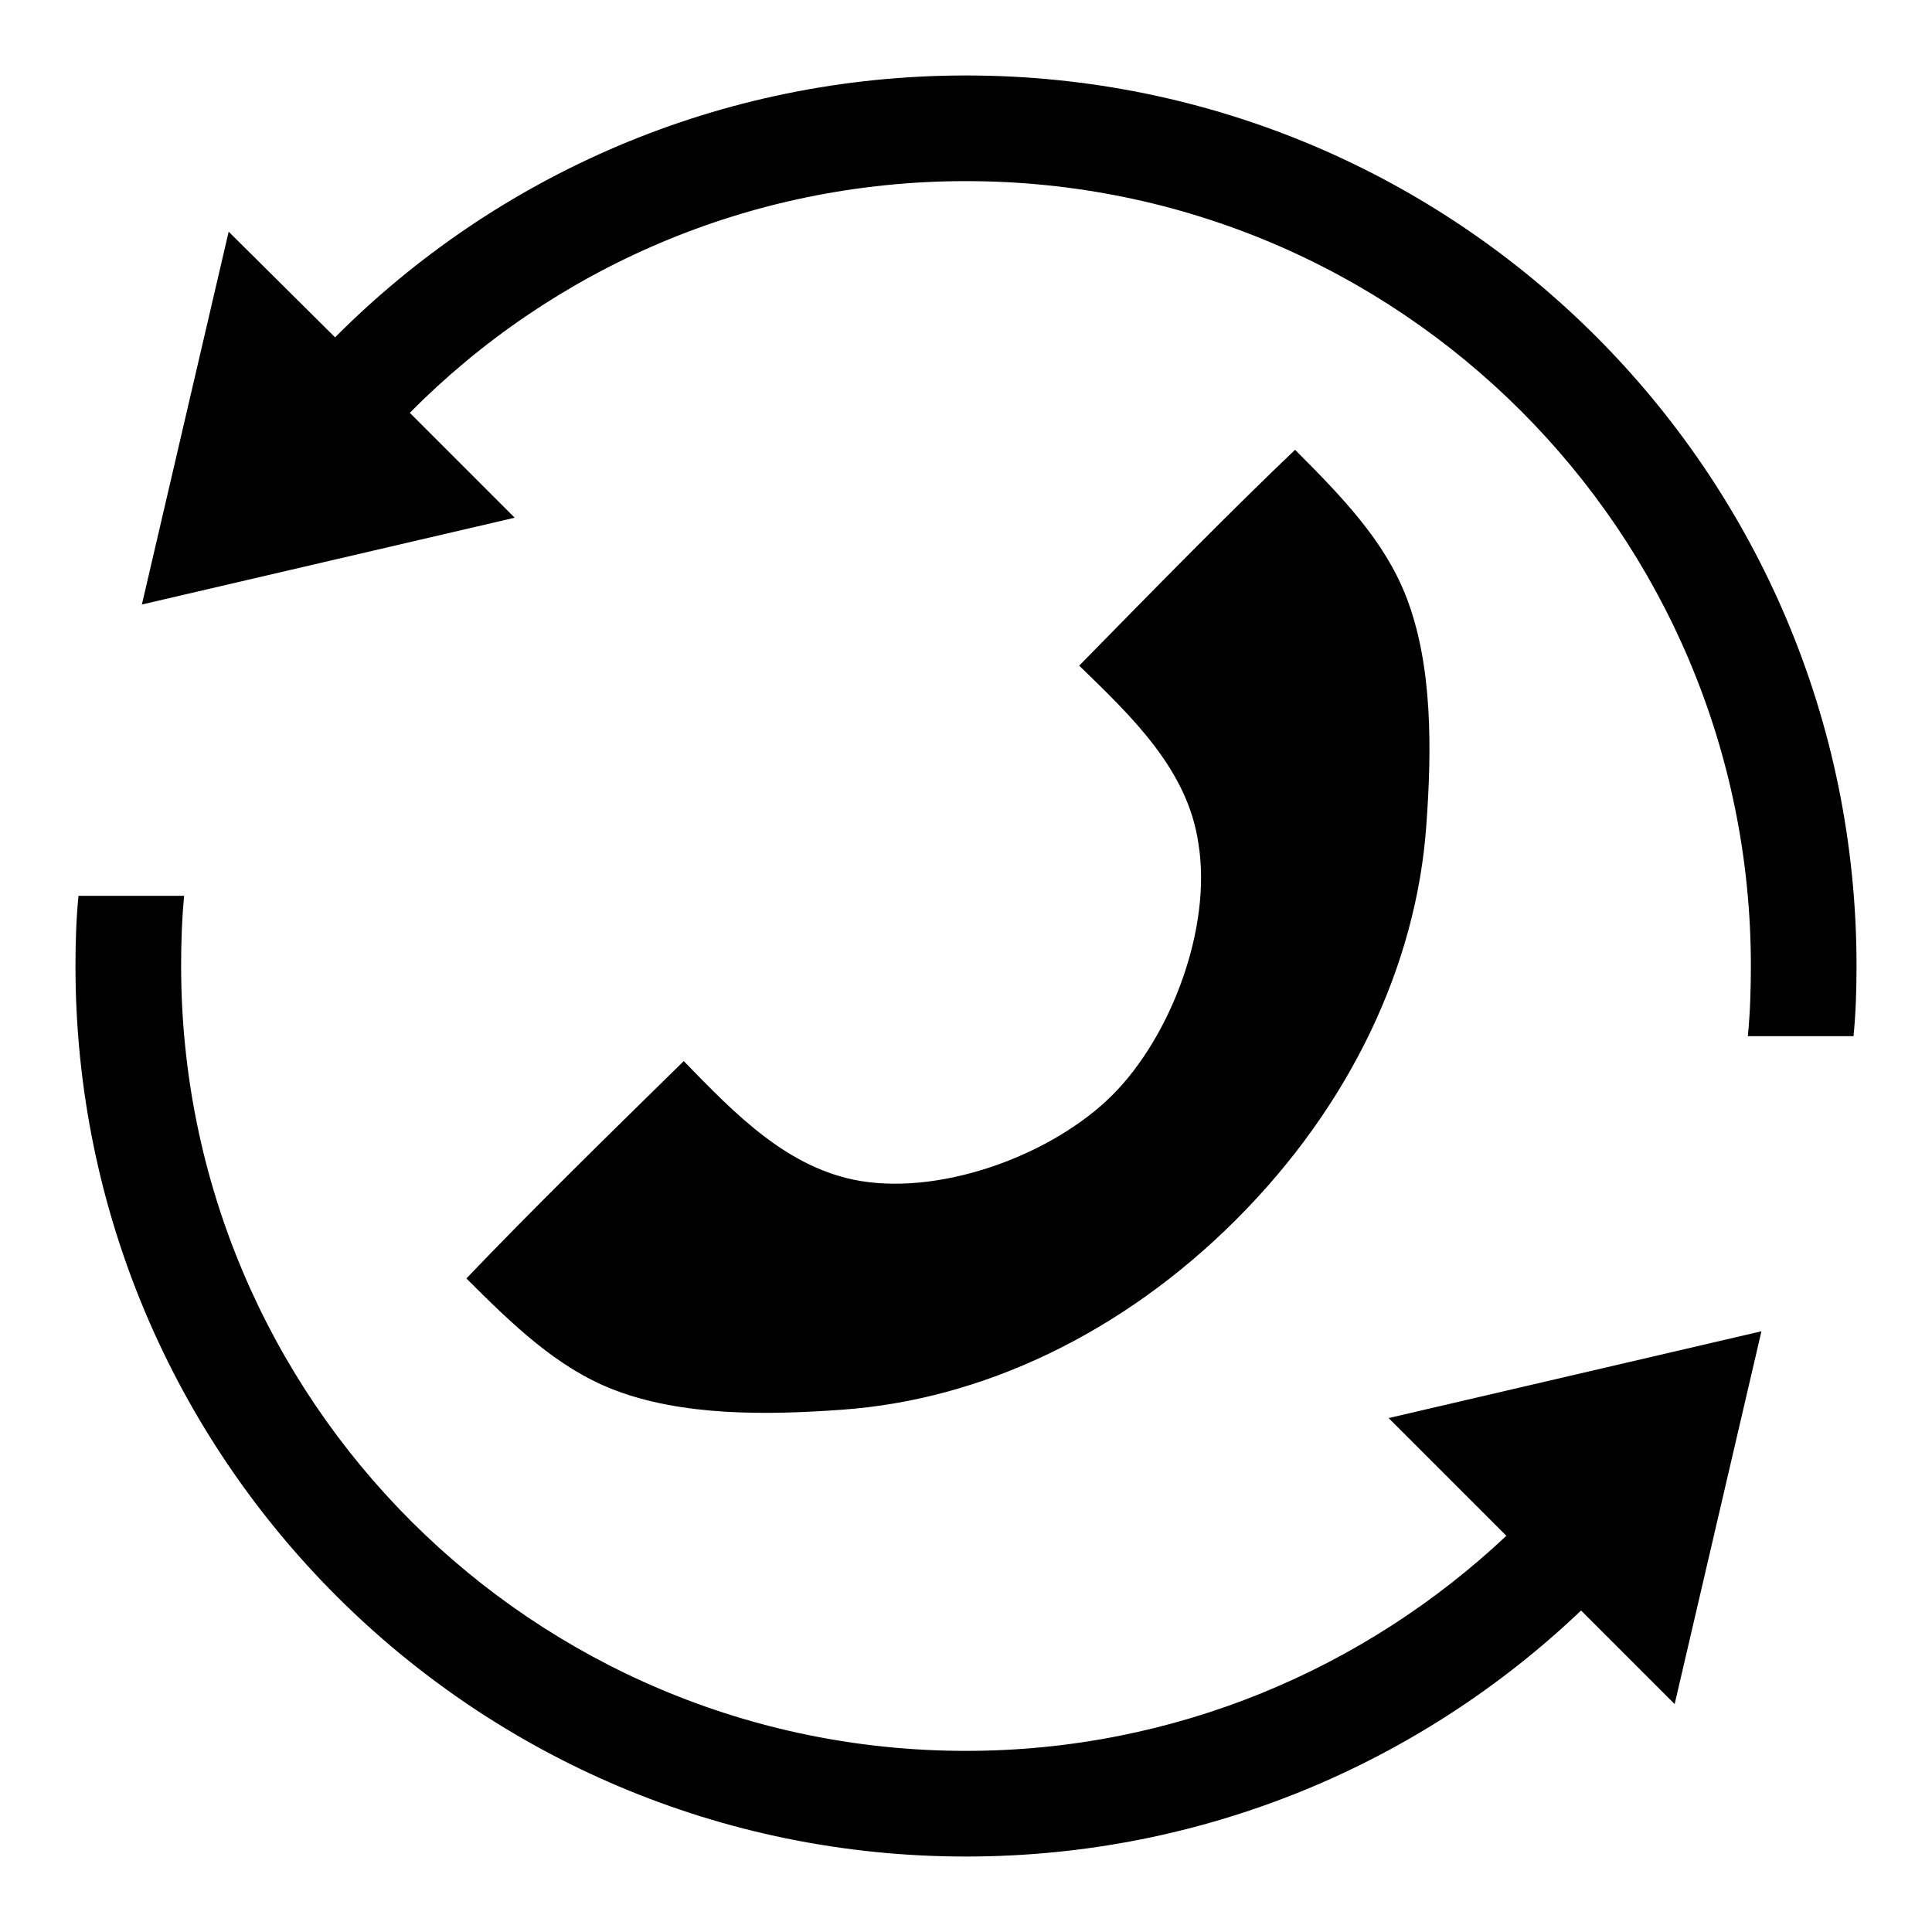
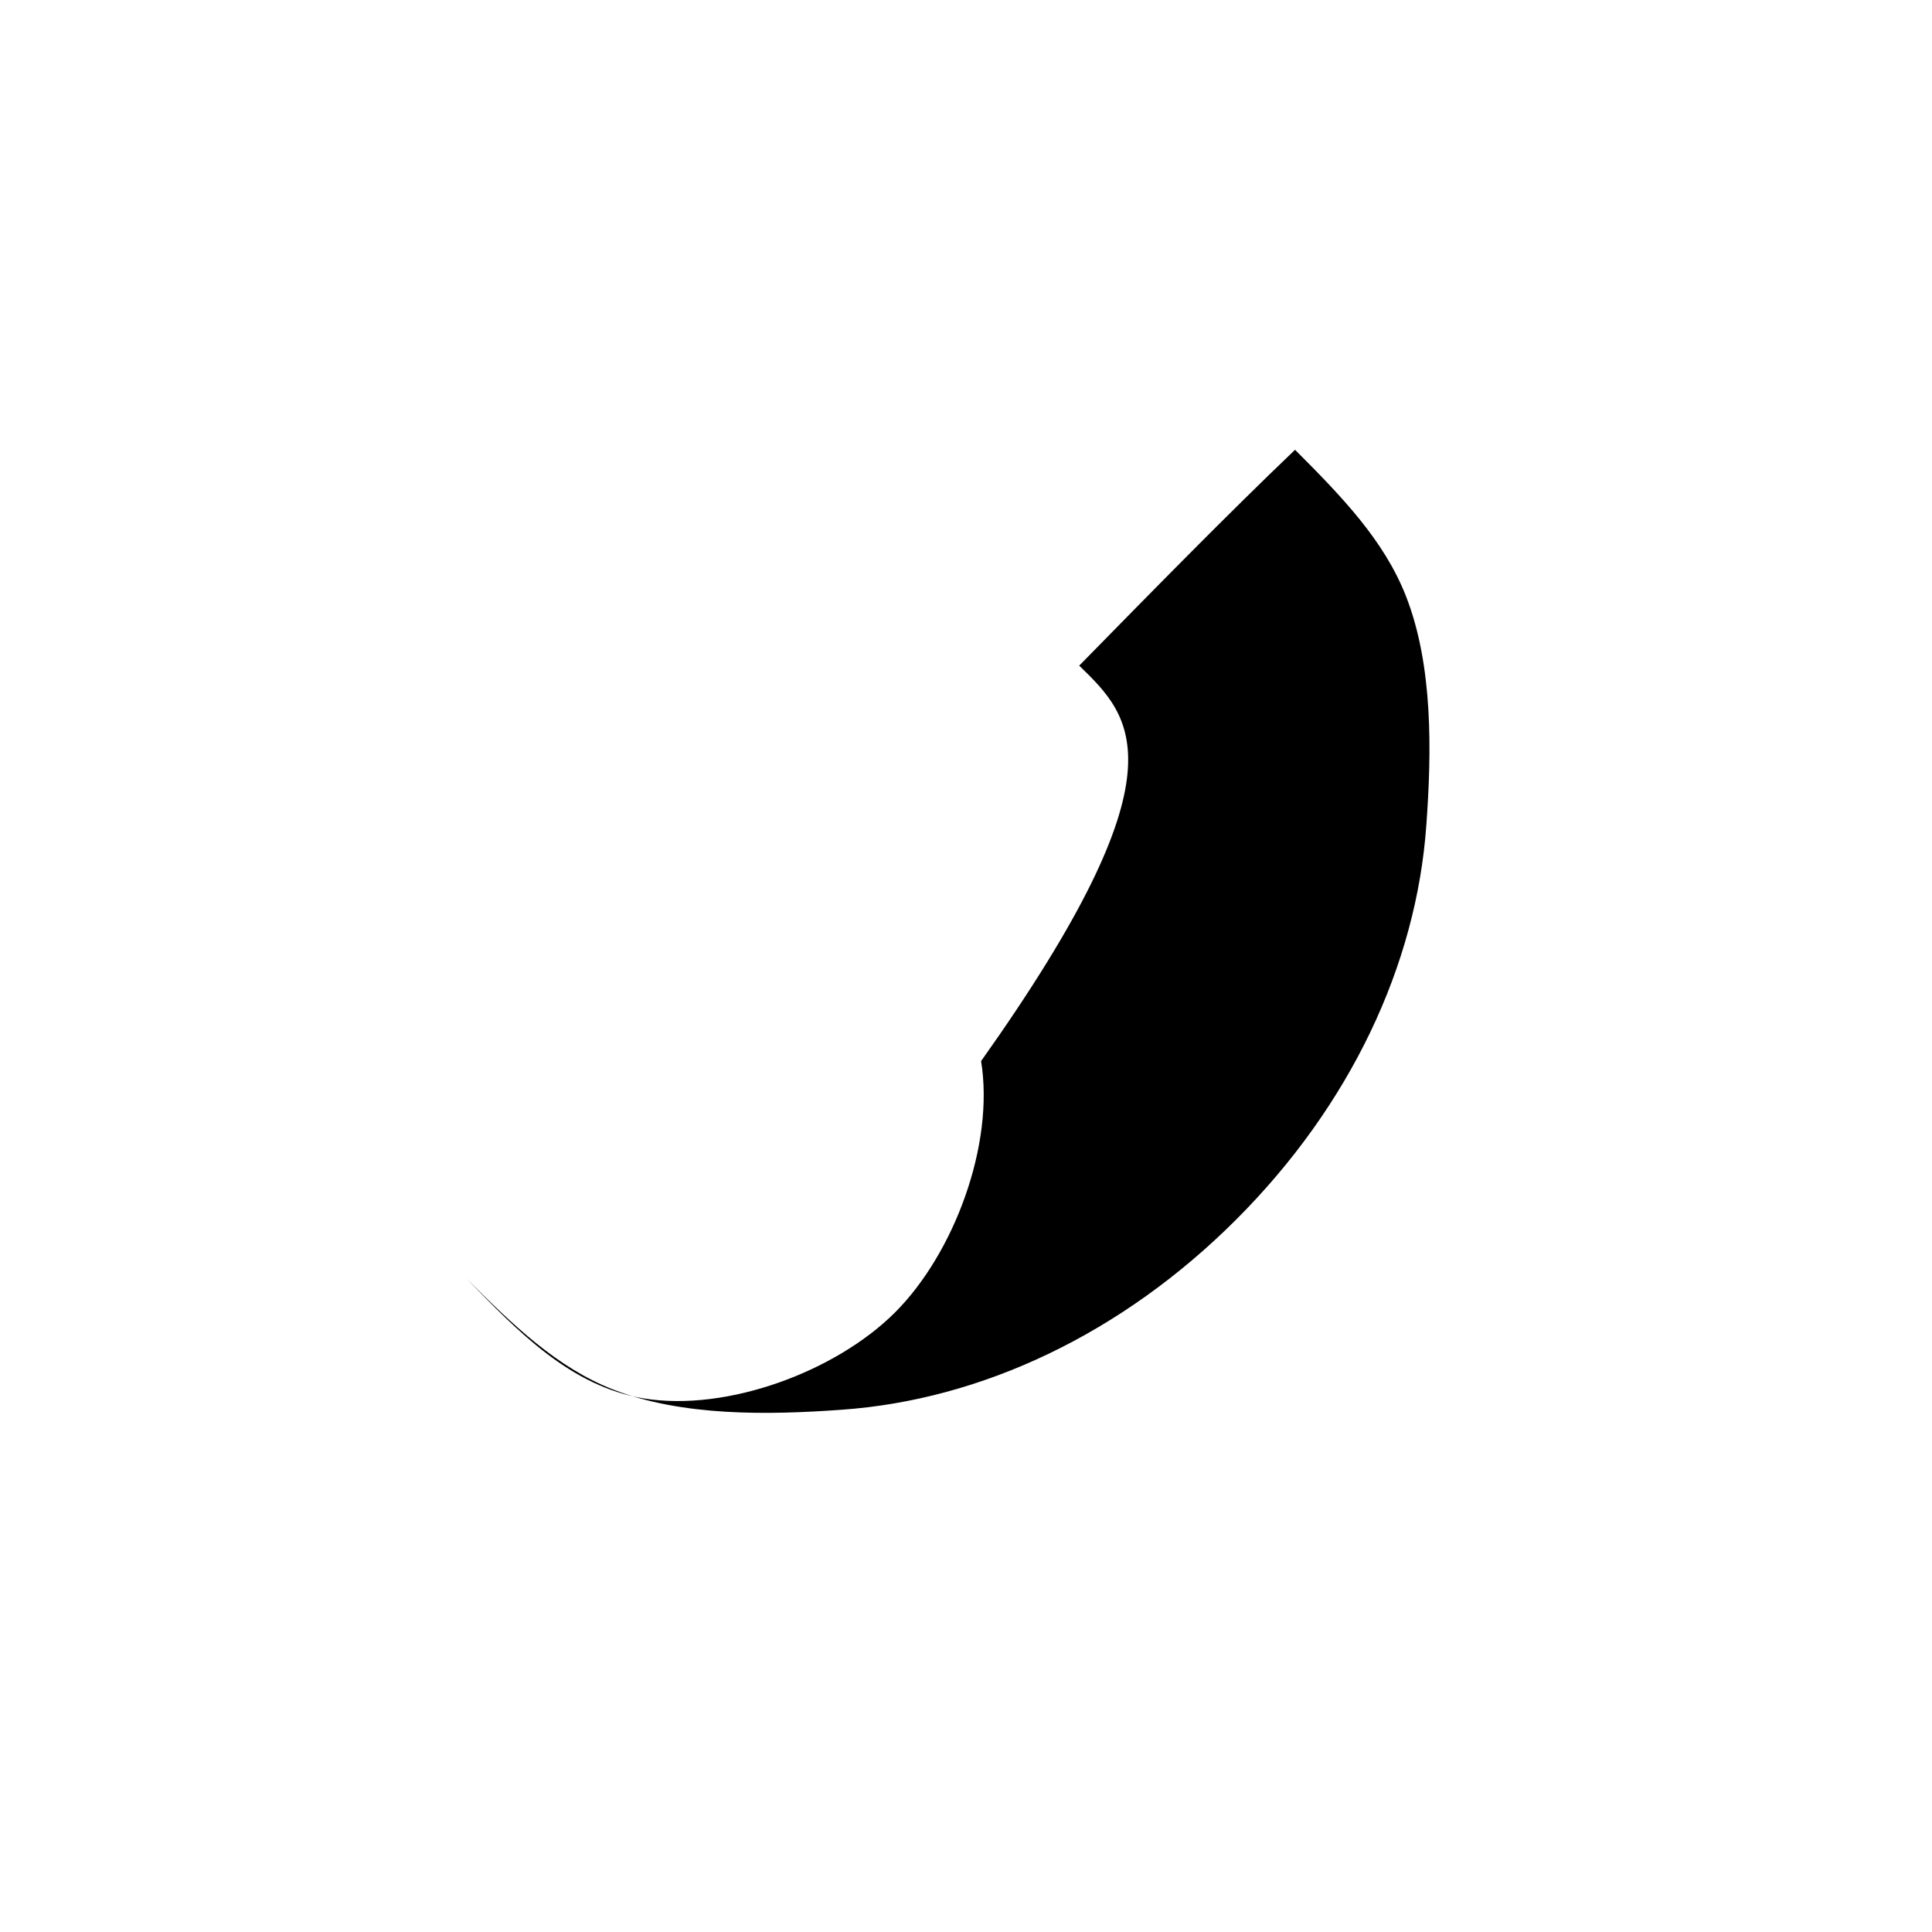
<svg xmlns="http://www.w3.org/2000/svg" version="1.1" x="0px" y="0px" viewBox="0 0 256 256" enable-background="new 0 0 256 256" xml:space="preserve">
  <g>
-     <path fill="#000000" d="M143,88.2c10.2-10.4,19.7-20.1,28.6-28.6c6.2,6.2,11.8,12,14.7,19.4c3.6,9.2,3.4,20.6,2.7,30.3 c-1.3,18.6-10.1,37.2-25.2,52.3c-15.1,15.1-33.7,23.9-52.3,25.2c-9.7,0.7-21.1,0.9-30.3-2.7c-7.4-2.9-13.2-8.5-19.4-14.7 c8.6-9,18.4-18.6,28.8-28.8c6.8,7,13.8,14.3,23.5,15.9c11.1,1.8,25.5-3.6,33.3-11.4c7.8-7.8,13.2-22.2,11.4-33.3 C157.4,102,150,95,143,88.2L143,88.2z" />
-     <path fill="#000000" d="M44.4,44.7C65.7,23.3,95.3,10,128,10c65.2,0,118,52.8,118,118c0,3.1-0.1,6.3-0.4,9.3h-14 c0.3-3.1,0.4-6.2,0.4-9.3c0-57.5-46.6-104-104-104c-28.8,0-54.9,11.7-73.7,30.7l13.9,13.9L18.8,80.1l11.5-49.4L44.4,44.7z  M209.5,213.4C188.3,233.6,159.6,246,128,246c-65.2,0-118-52.8-118-118c0-3.1,0.1-6.3,0.4-9.3h14c-0.3,3.1-0.4,6.2-0.4,9.3 c0,57.5,46.6,104,104,104c27.7,0,52.9-10.9,71.6-28.5L184,187.9l49.4-11.5l-11.5,49.4L209.5,213.4L209.5,213.4z" />
+     <path fill="#000000" d="M143,88.2c10.2-10.4,19.7-20.1,28.6-28.6c6.2,6.2,11.8,12,14.7,19.4c3.6,9.2,3.4,20.6,2.7,30.3 c-1.3,18.6-10.1,37.2-25.2,52.3c-15.1,15.1-33.7,23.9-52.3,25.2c-9.7,0.7-21.1,0.9-30.3-2.7c-7.4-2.9-13.2-8.5-19.4-14.7 c6.8,7,13.8,14.3,23.5,15.9c11.1,1.8,25.5-3.6,33.3-11.4c7.8-7.8,13.2-22.2,11.4-33.3 C157.4,102,150,95,143,88.2L143,88.2z" />
  </g>
</svg>